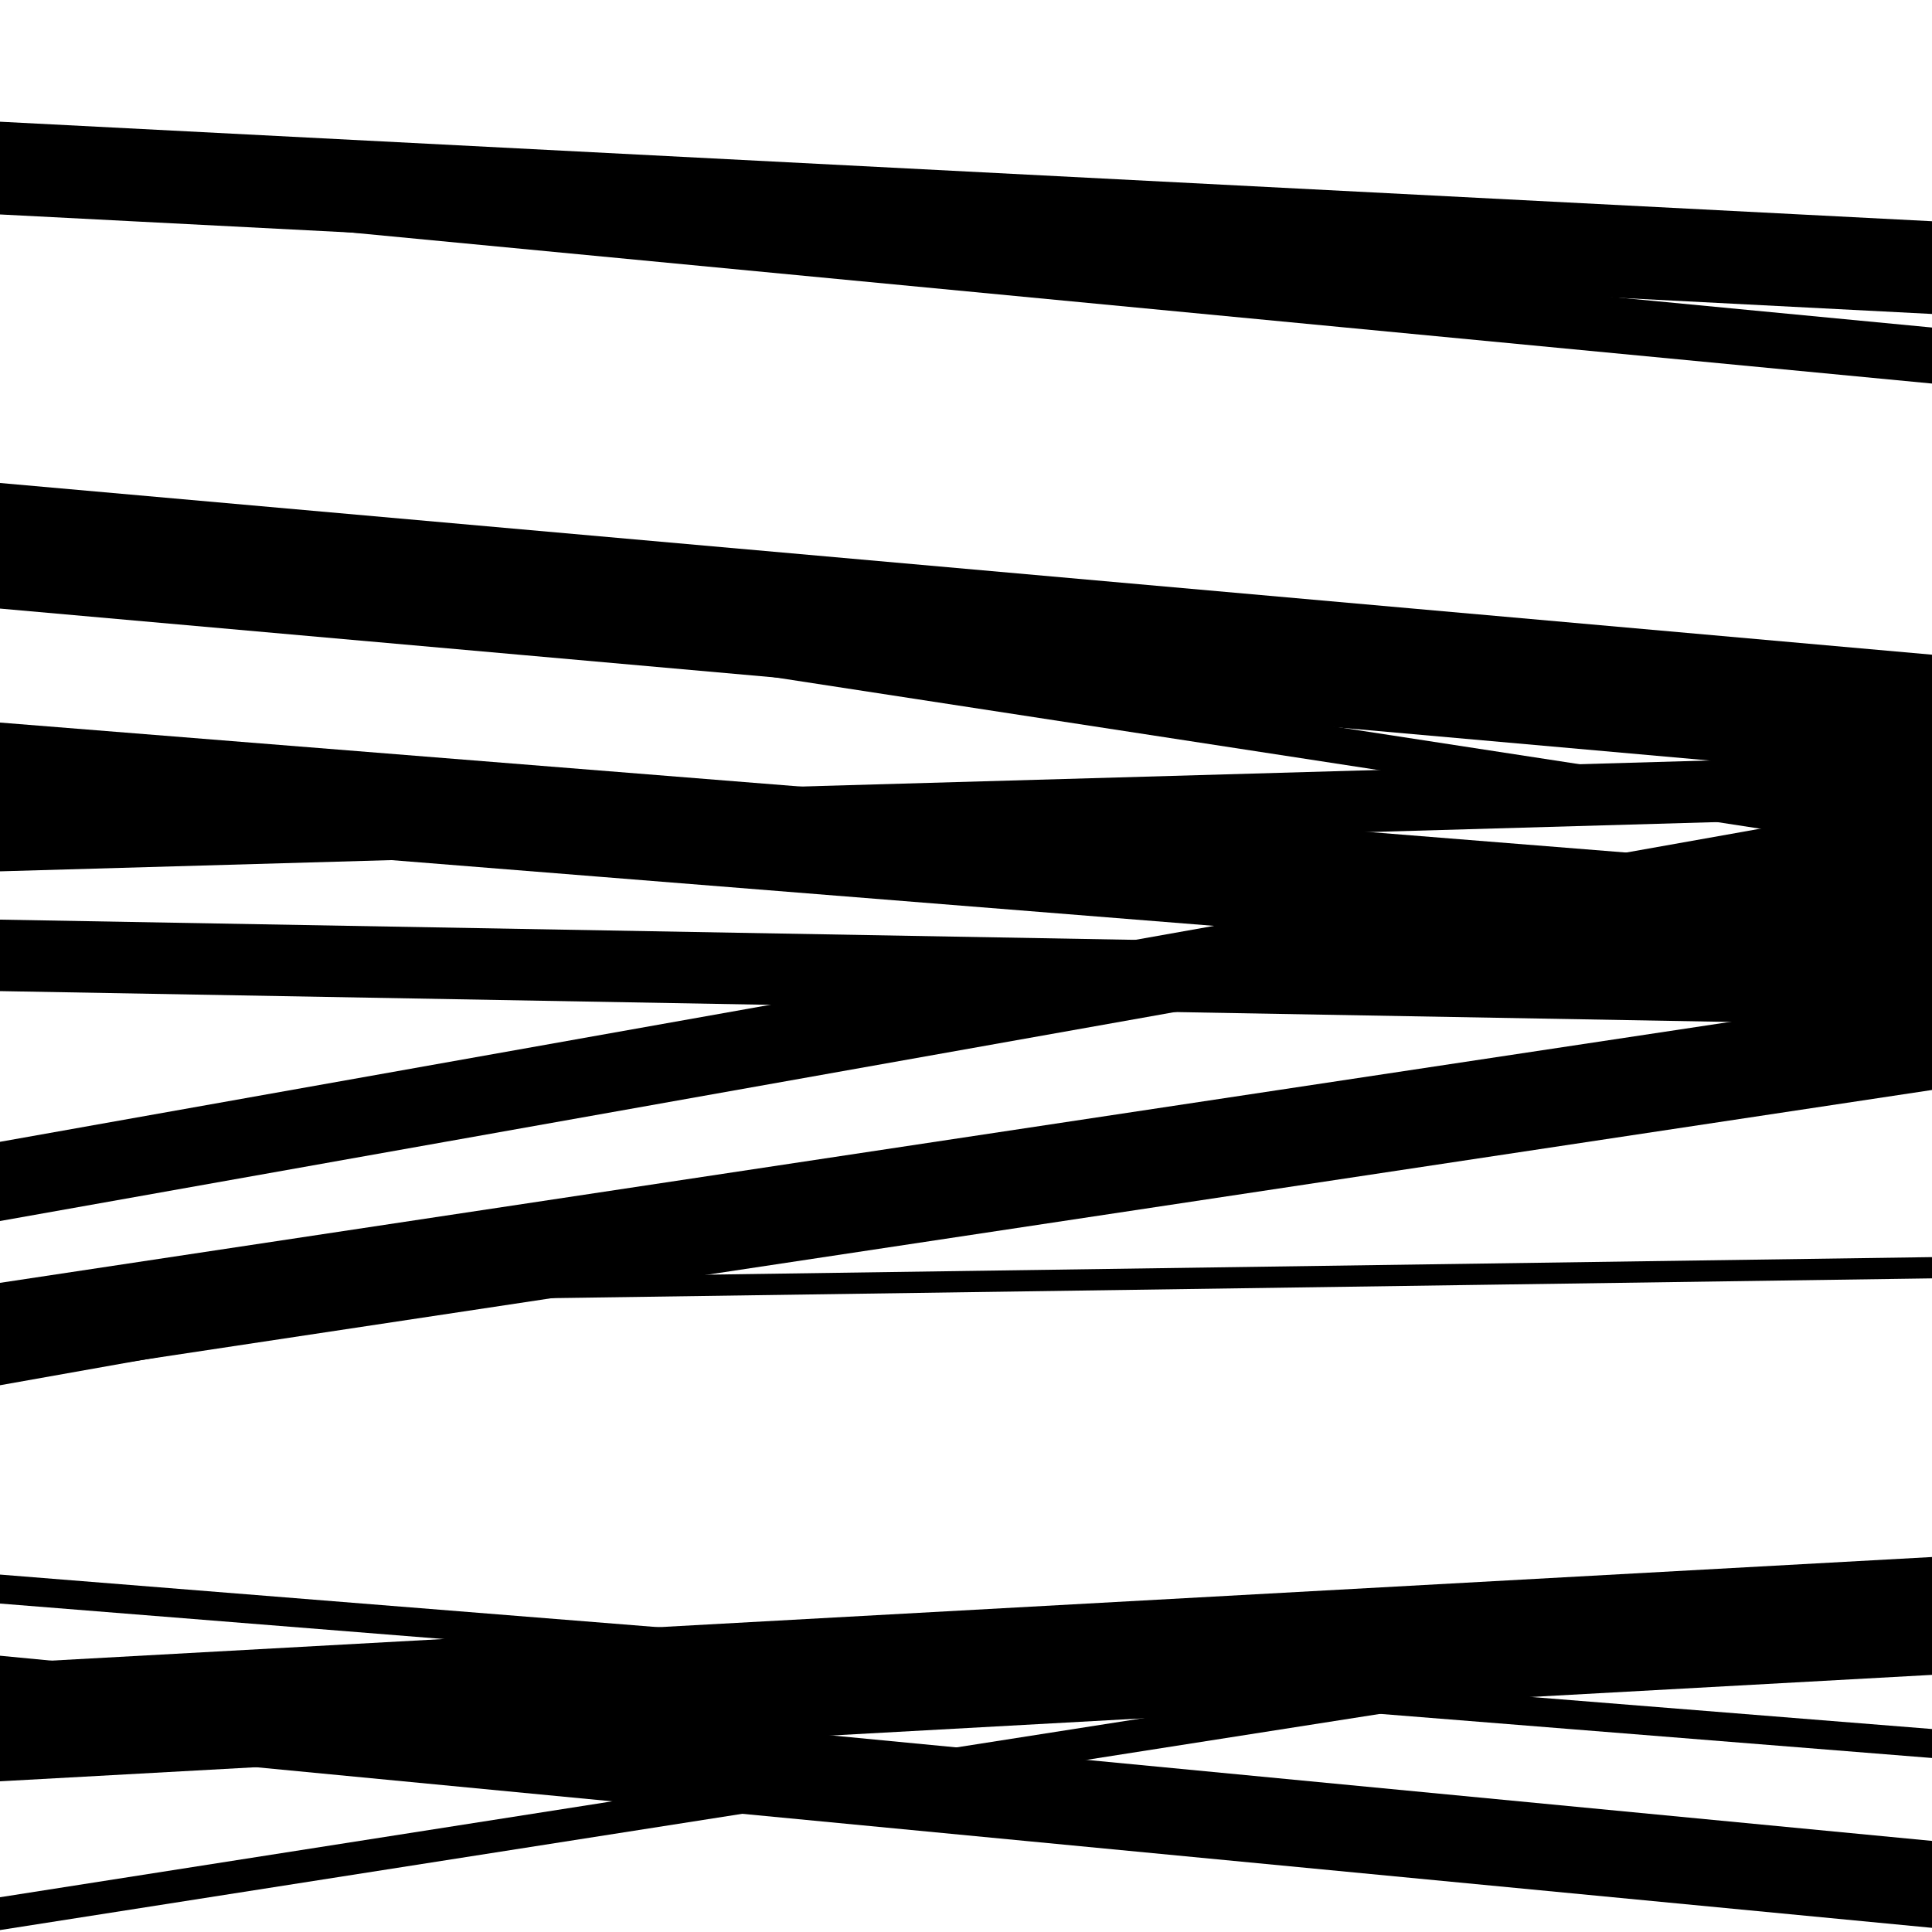
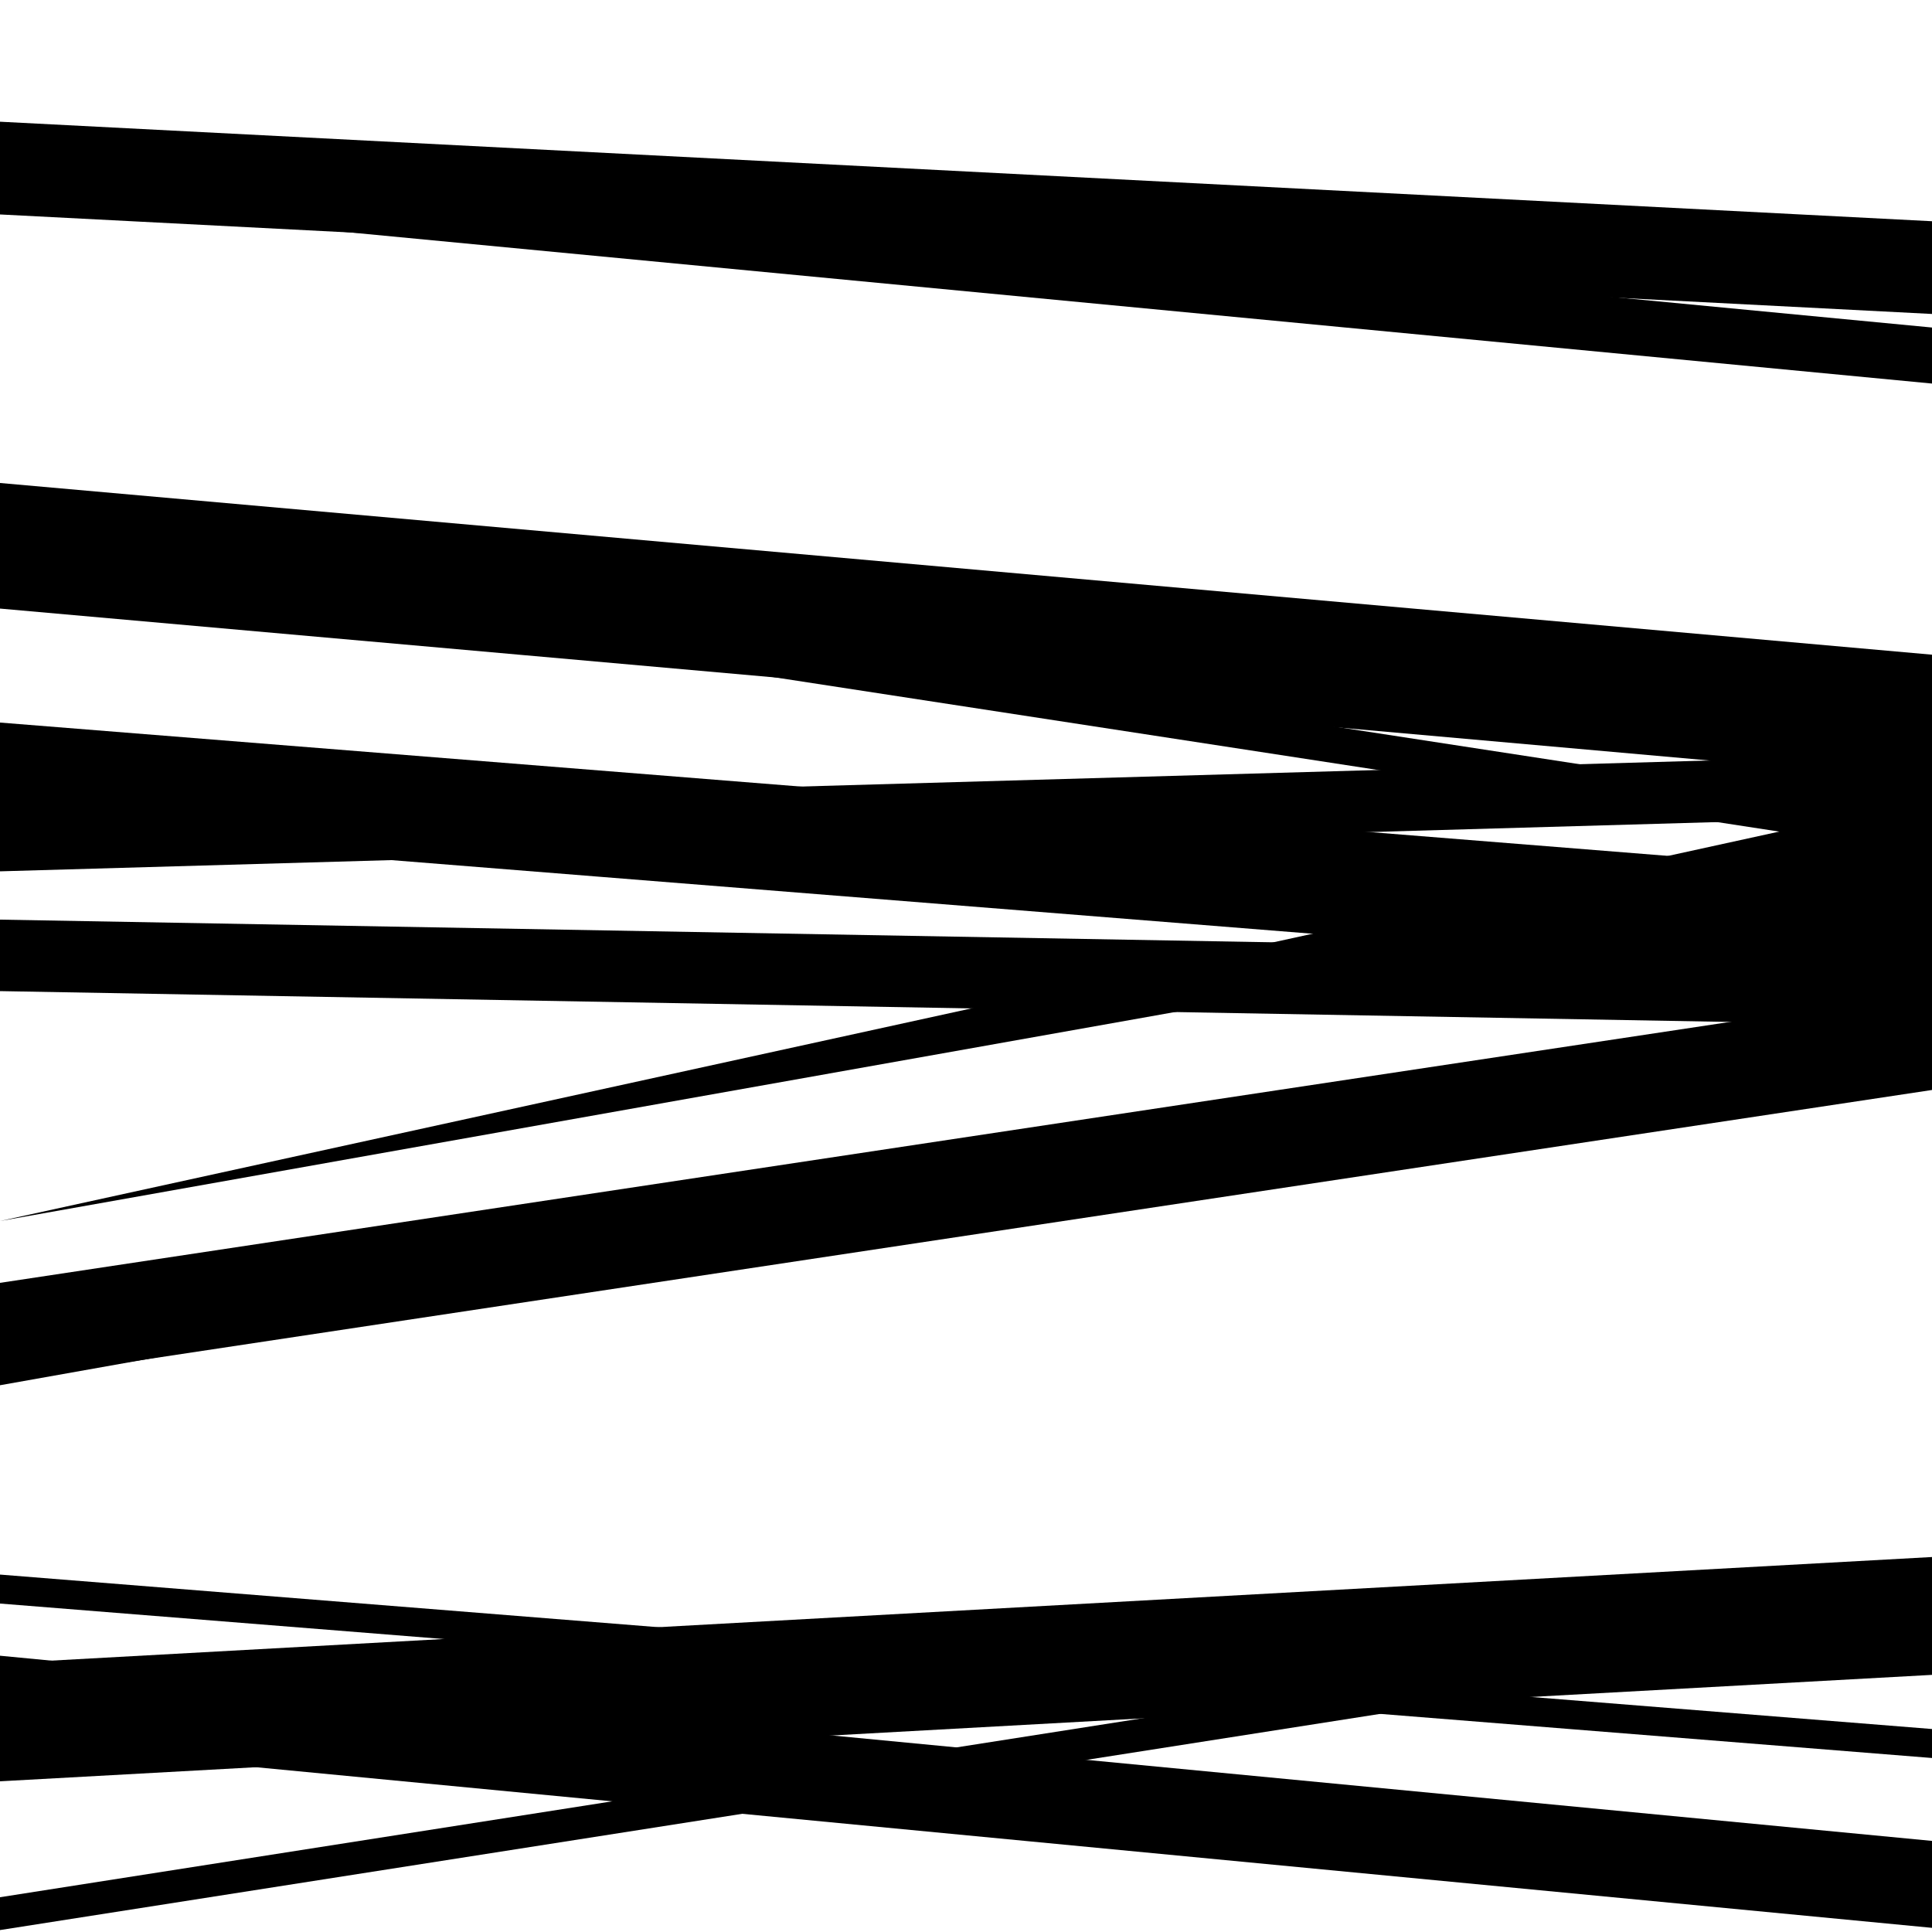
<svg xmlns="http://www.w3.org/2000/svg" viewBox="0 0 1000 1000" height="1000" width="1000">
  <rect x="0" y="0" width="1000" height="1000" fill="#ffffff" />
-   <path opacity="0.8" d="M 0 632 L 1000 454.118 L 1000 413.118 L 0 591 Z" fill="hsl(52, 15%, 50%)" />
+   <path opacity="0.8" d="M 0 632 L 1000 454.118 L 1000 413.118 Z" fill="hsl(52, 15%, 50%)" />
  <path opacity="0.8" d="M 0 902 L 1000 997.847 L 1000 952.847 L 0 857 Z" fill="hsl(57, 25%, 70%)" />
  <path opacity="0.8" d="M 0 111 L 1000 162.51 L 1000 114.51 L 0 63 Z" fill="hsl(62, 30%, 90%)" />
  <path opacity="0.8" d="M 0 429 L 1000 508.933 L 1000 453.933 L 0 374 Z" fill="hsl(47, 10%, 30%)" />
  <path opacity="0.8" d="M 0 717 L 1000 539.207 L 1000 528.207 L 0 706 Z" fill="hsl(52, 15%, 50%)" />
  <path opacity="0.8" d="M 0 922 L 1000 866.909 L 1000 805.909 L 0 861 Z" fill="hsl(57, 25%, 70%)" />
  <path opacity="0.8" d="M 0 103 L 1000 198.528 L 1000 169.528 L 0 74 Z" fill="hsl(62, 30%, 90%)" />
  <path opacity="0.8" d="M 0 289 L 1000 442.585 L 1000 423.585 L 0 270 Z" fill="hsl(47, 10%, 30%)" />
  <path opacity="0.8" d="M 0 451 L 1000 422.315 L 1000 390.315 L 0 419 Z" fill="hsl(52, 15%, 50%)" />
-   <path opacity="0.8" d="M 0 676 L 1000 661.68 L 1000 650.68 L 0 665 Z" fill="hsl(57, 25%, 70%)" />
  <path opacity="0.8" d="M 0 830 L 1000 909.936 L 1000 894.936 L 0 815 Z" fill="hsl(62, 30%, 90%)" />
  <path opacity="0.8" d="M 0 999 L 1000 842.354 L 1000 825.354 L 0 982 Z" fill="hsl(47, 10%, 30%)" />
  <path opacity="0.8" d="M 0 315 L 1000 403.866 L 1000 338.866 L 0 250 Z" fill="hsl(52, 15%, 50%)" />
  <path opacity="0.8" d="M 0 513 L 1000 530.823 L 1000 493.823 L 0 476 Z" fill="hsl(57, 25%, 70%)" />
  <path opacity="0.8" d="M 0 715 L 1000 564.17 L 1000 513.17 L 0 664 Z" fill="hsl(62, 30%, 90%)" />
</svg>